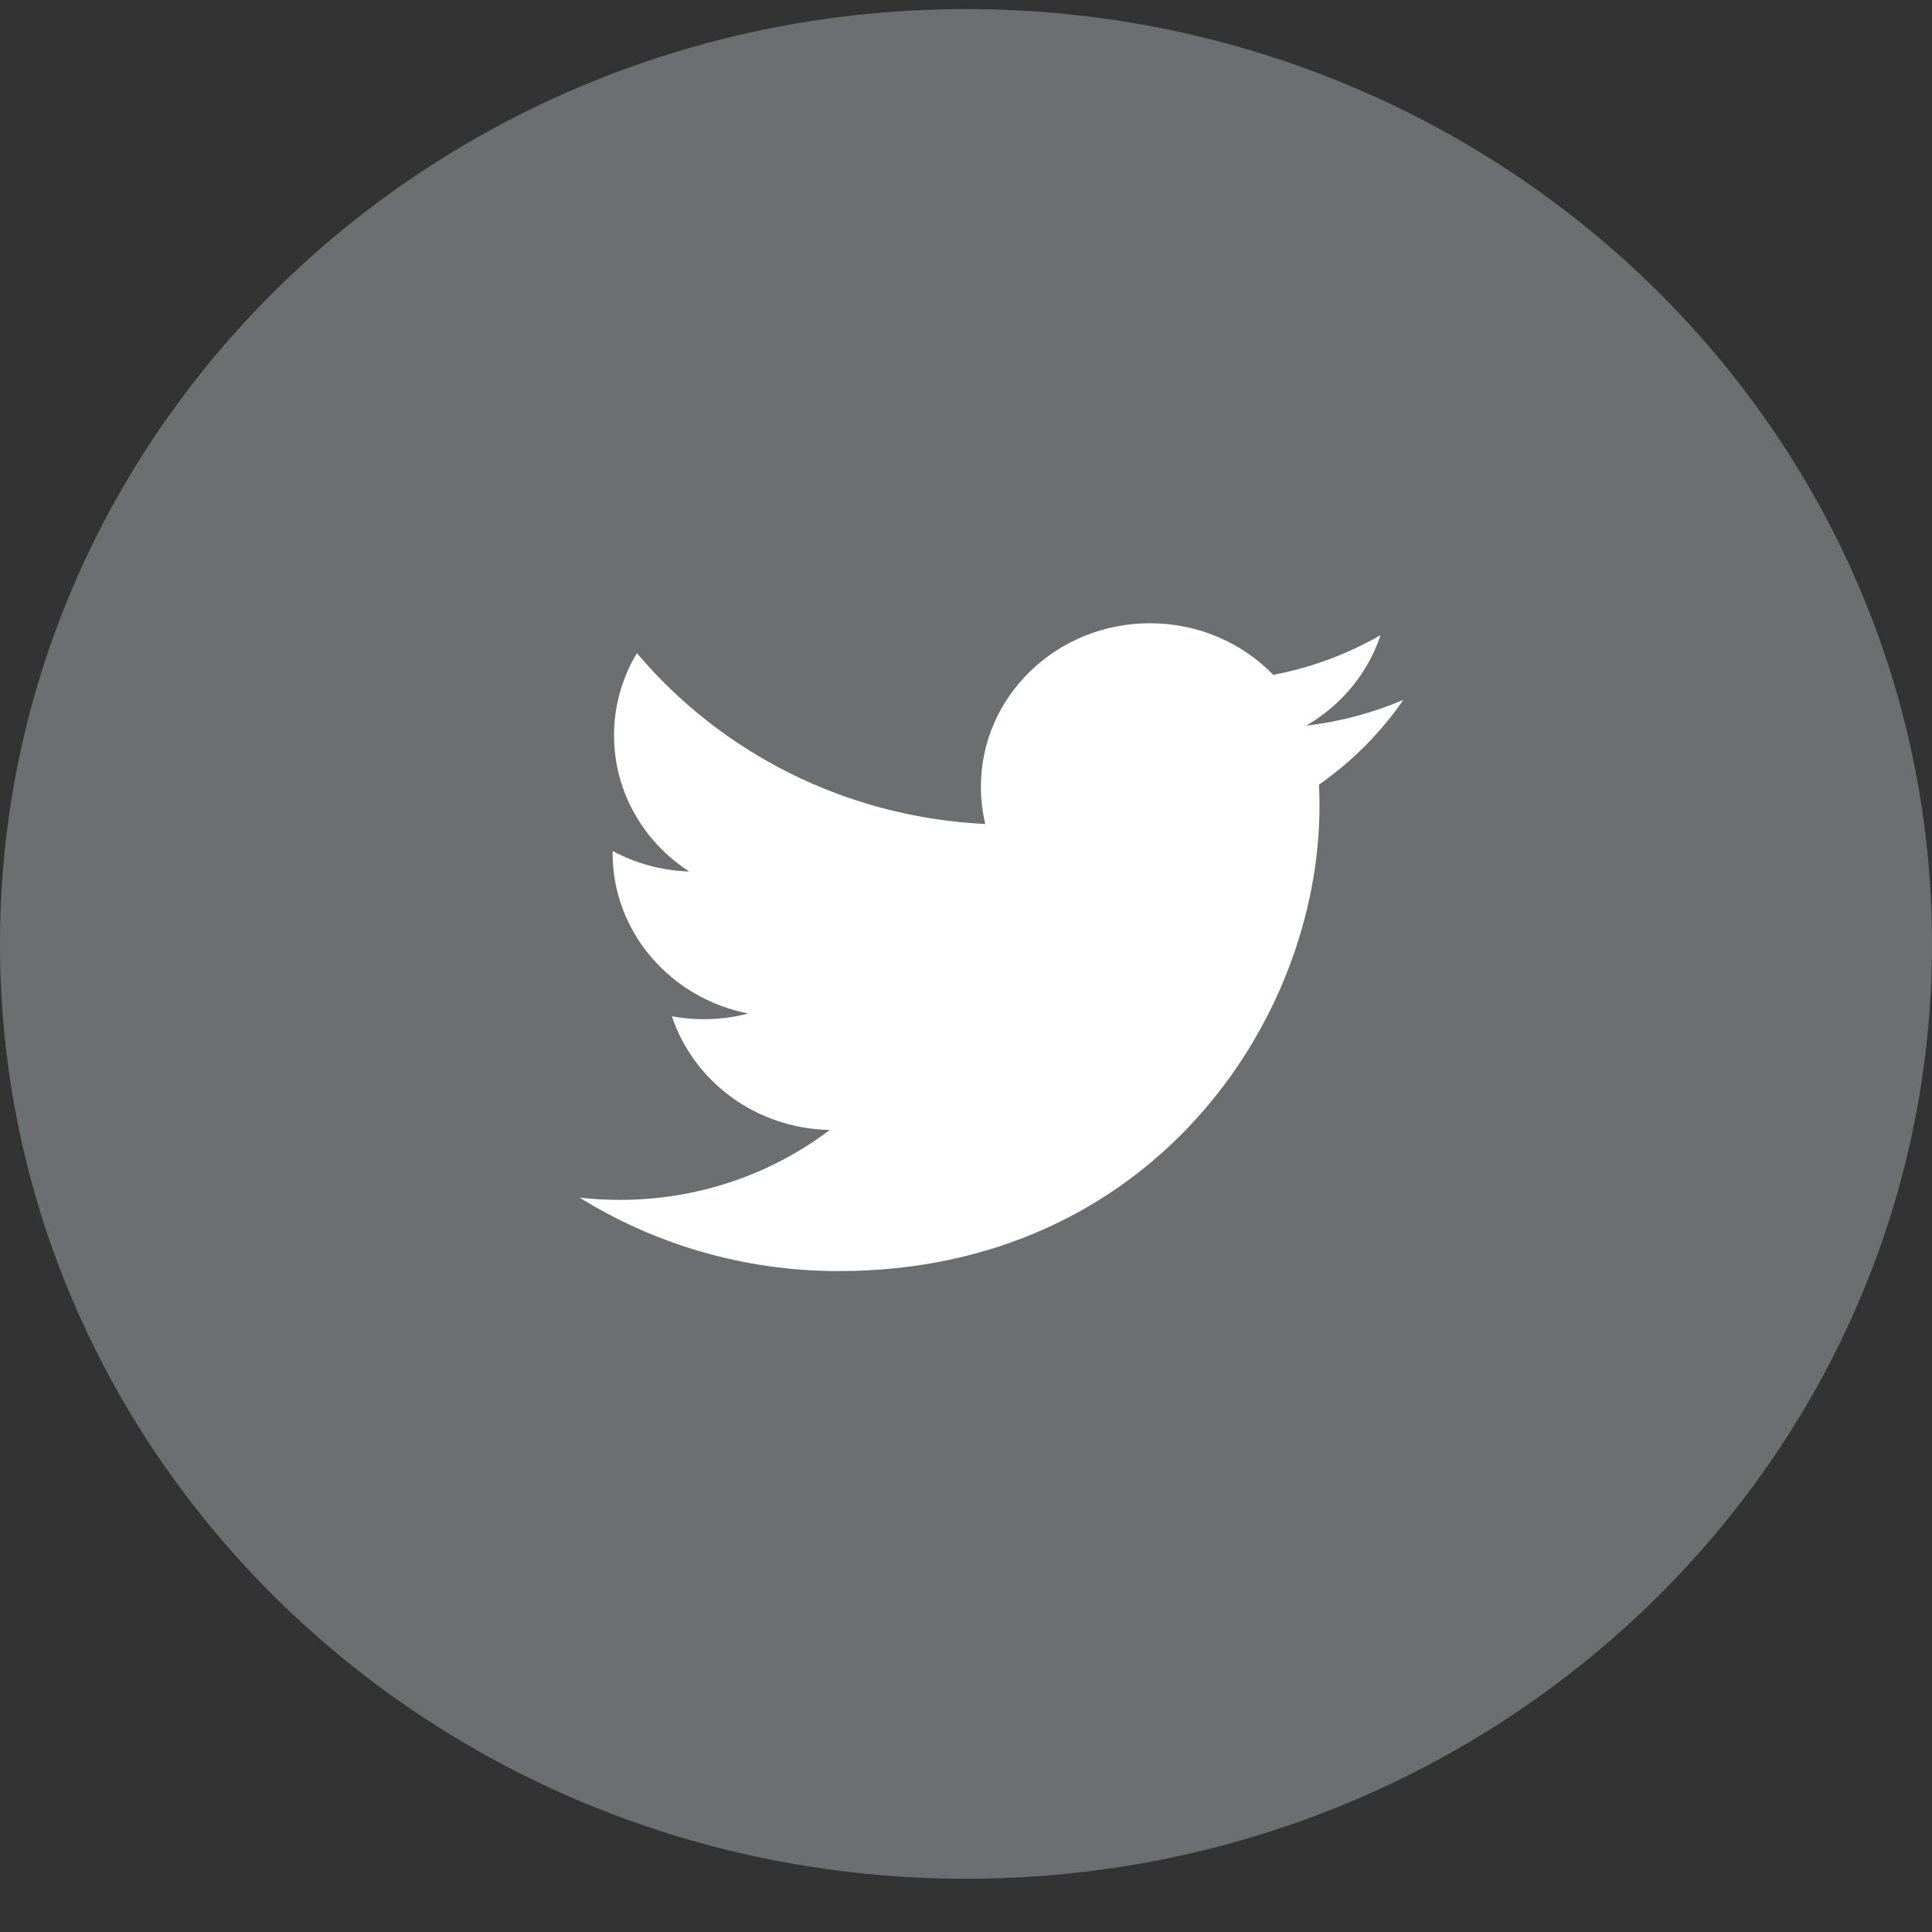
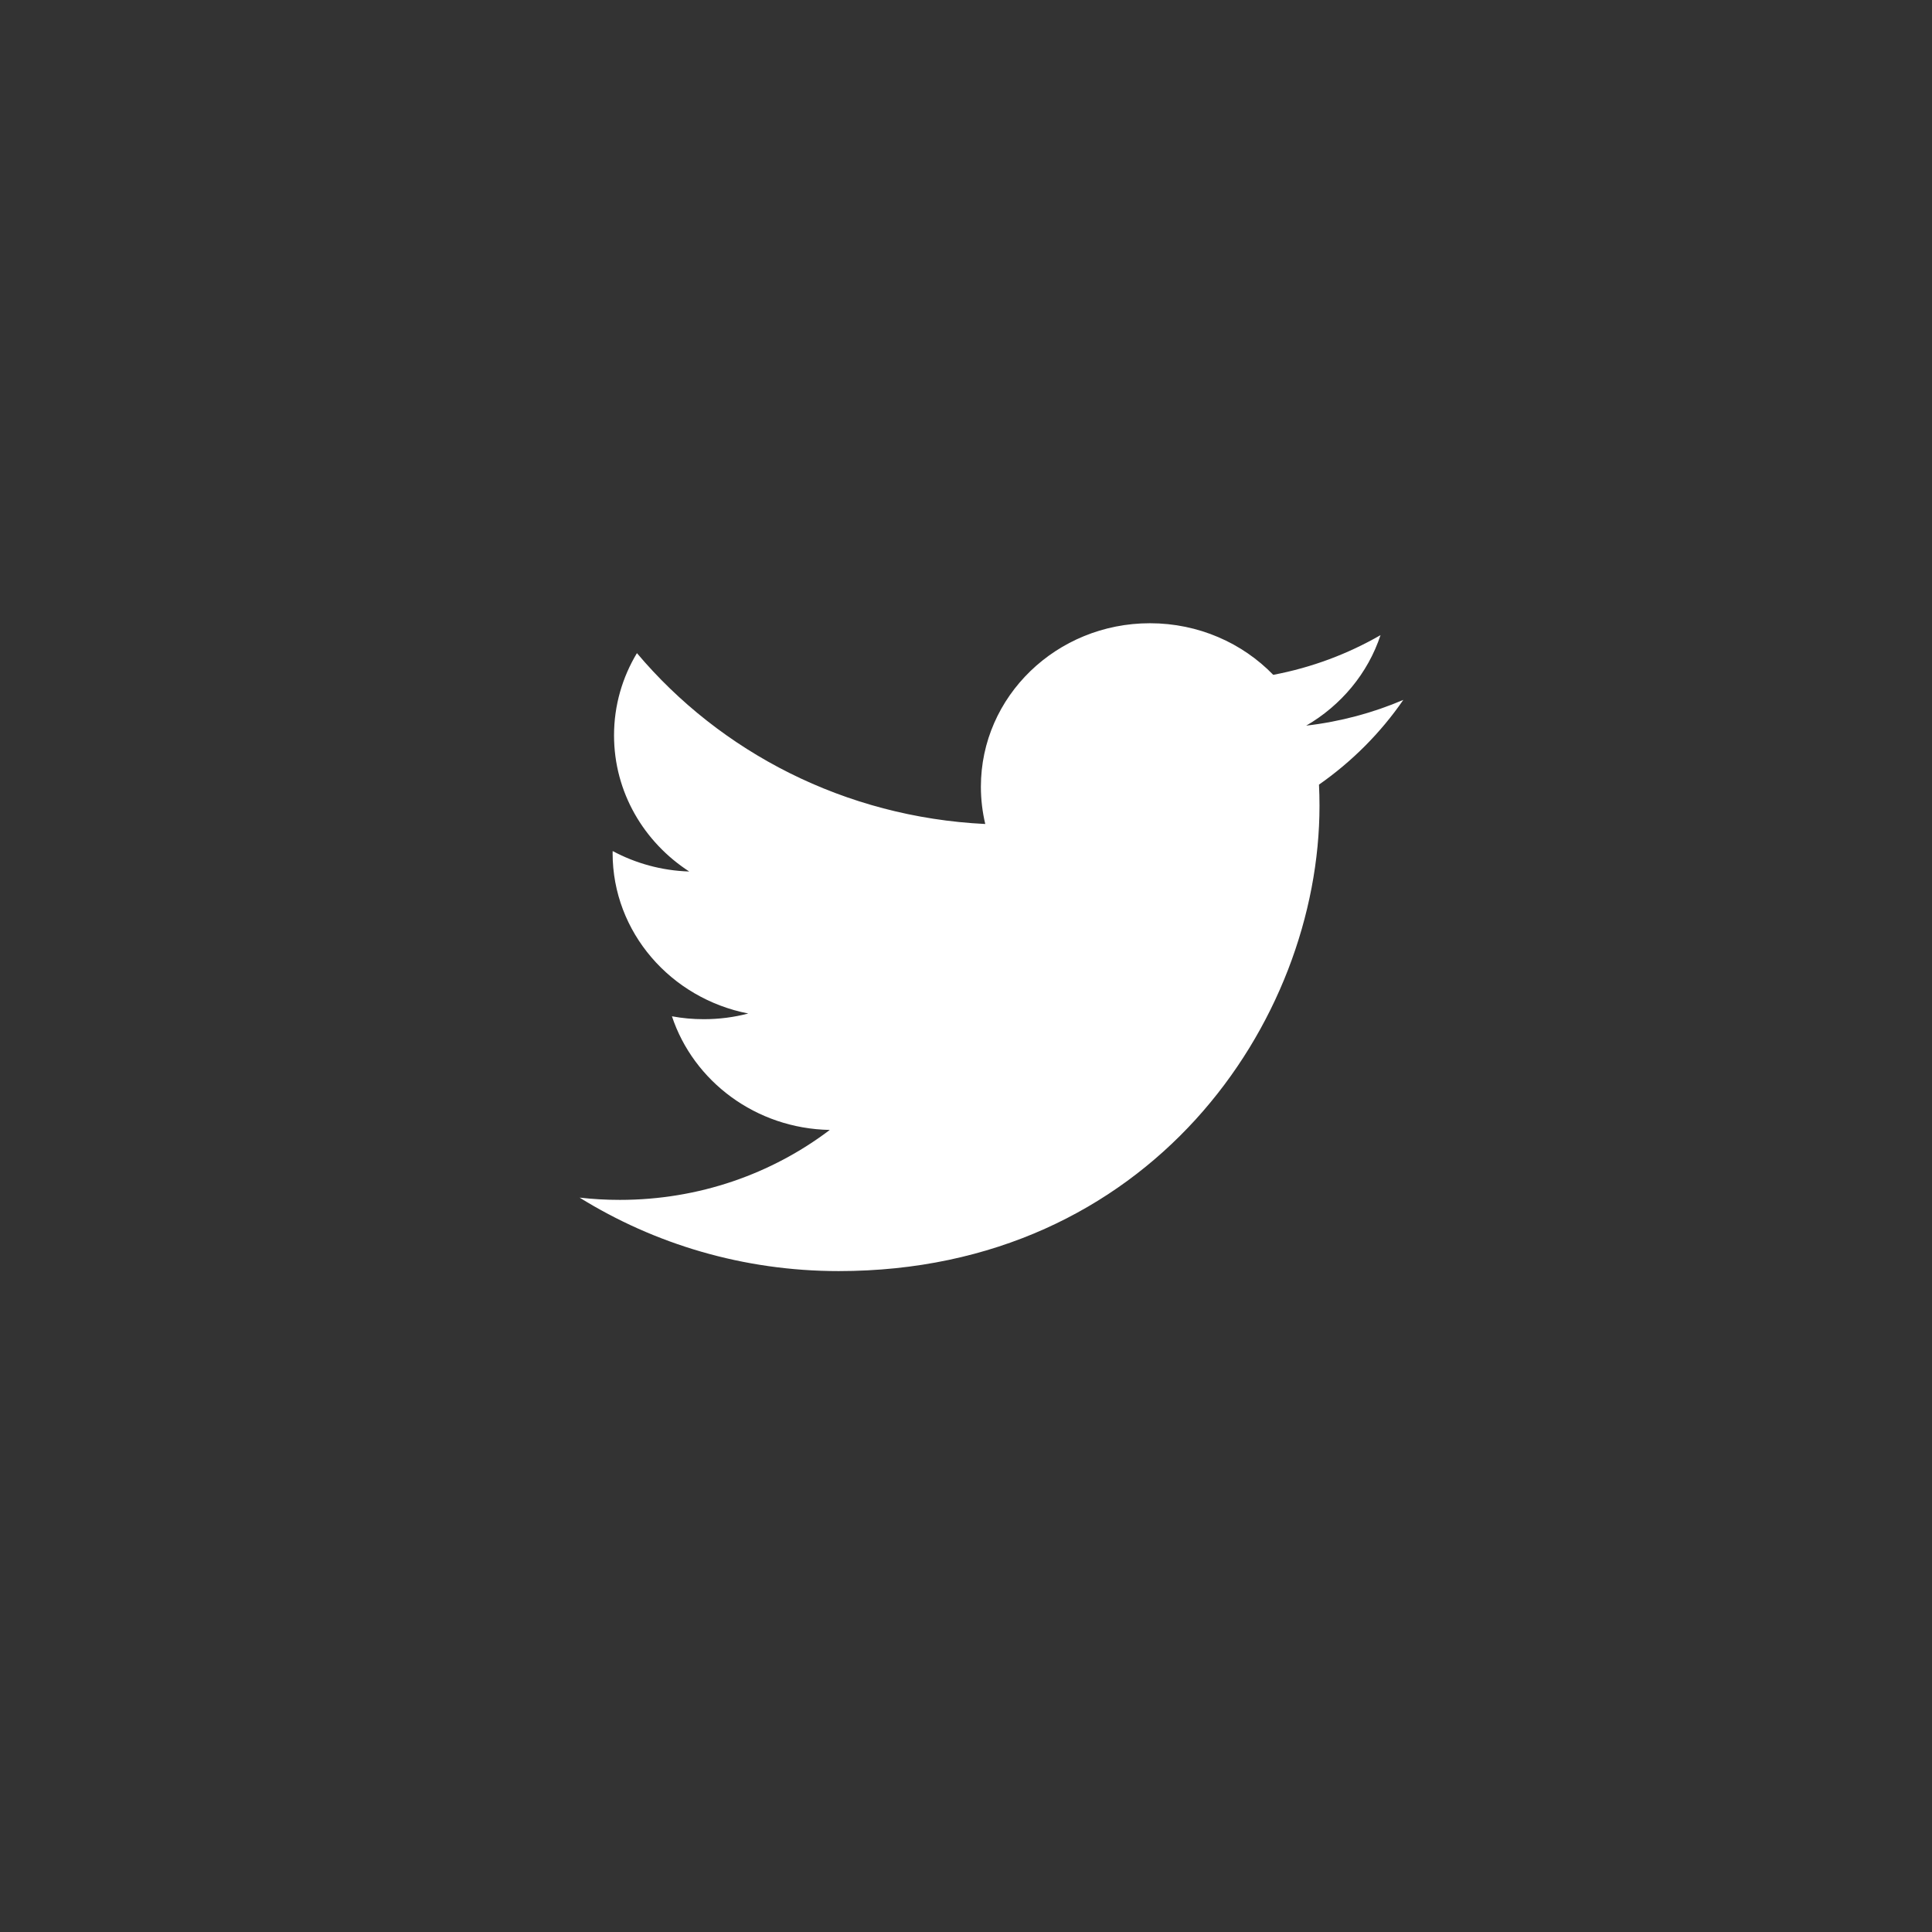
<svg xmlns="http://www.w3.org/2000/svg" width="34px" height="34px" viewBox="0 0 34 34" version="1.1">
  <rect x="0" y="0" width="34" height="34" fill="#333333" stroke="none" />
  <title>Group 6 Copy 5</title>
  <g id="Batch-5---Social-Icons" stroke="none" stroke-width="1" fill="none" fill-rule="evenodd">
    <g id="Desktop-HD-Copy-5" transform="translate(-1227, -376)">
      <g id="Group-6-Copy-5" transform="translate(1227, 376)">
        <g id="Group-3" transform="translate(0, 0.16)" fill="#6D6E71">
-           <path d="M17.001,0 C7.611,0 0,7.367 0,16.452 C0,25.539 7.611,32.903 17.001,32.903 C26.39,32.903 34,25.539 34,16.452 C34,7.367 26.389,0 17.001,0" id="Fill-1" />
-         </g>
+           </g>
        <path d="M23.212,13.808 C23.218,13.931 23.221,14.055 23.221,14.18 C23.221,17.984 20.229,22.369 14.759,22.369 C13.08,22.369 11.516,21.892 10.2,21.076 C10.433,21.103 10.669,21.116 10.909,21.116 C12.303,21.116 13.585,20.656 14.603,19.885 C13.301,19.861 12.204,19.028 11.825,17.885 C12.006,17.919 12.193,17.936 12.385,17.936 C12.656,17.936 12.919,17.902 13.168,17.836 C11.807,17.571 10.781,16.407 10.781,15.014 C10.781,15.002 10.781,14.99 10.782,14.977 C11.183,15.192 11.642,15.322 12.129,15.337 C11.331,14.82 10.806,13.941 10.806,12.941 C10.806,12.414 10.953,11.919 11.209,11.494 C12.676,13.235 14.867,14.381 17.339,14.501 C17.289,14.291 17.262,14.071 17.262,13.845 C17.262,12.256 18.593,10.968 20.237,10.968 C21.092,10.968 21.865,11.317 22.407,11.876 C23.085,11.748 23.721,11.508 24.295,11.177 C24.073,11.85 23.601,12.414 22.987,12.77 C23.589,12.7 24.163,12.545 24.696,12.317 C24.298,12.895 23.793,13.402 23.212,13.808" id="Fill-4" fill="#FFFFFF" />
      </g>
    </g>
  </g>
</svg>